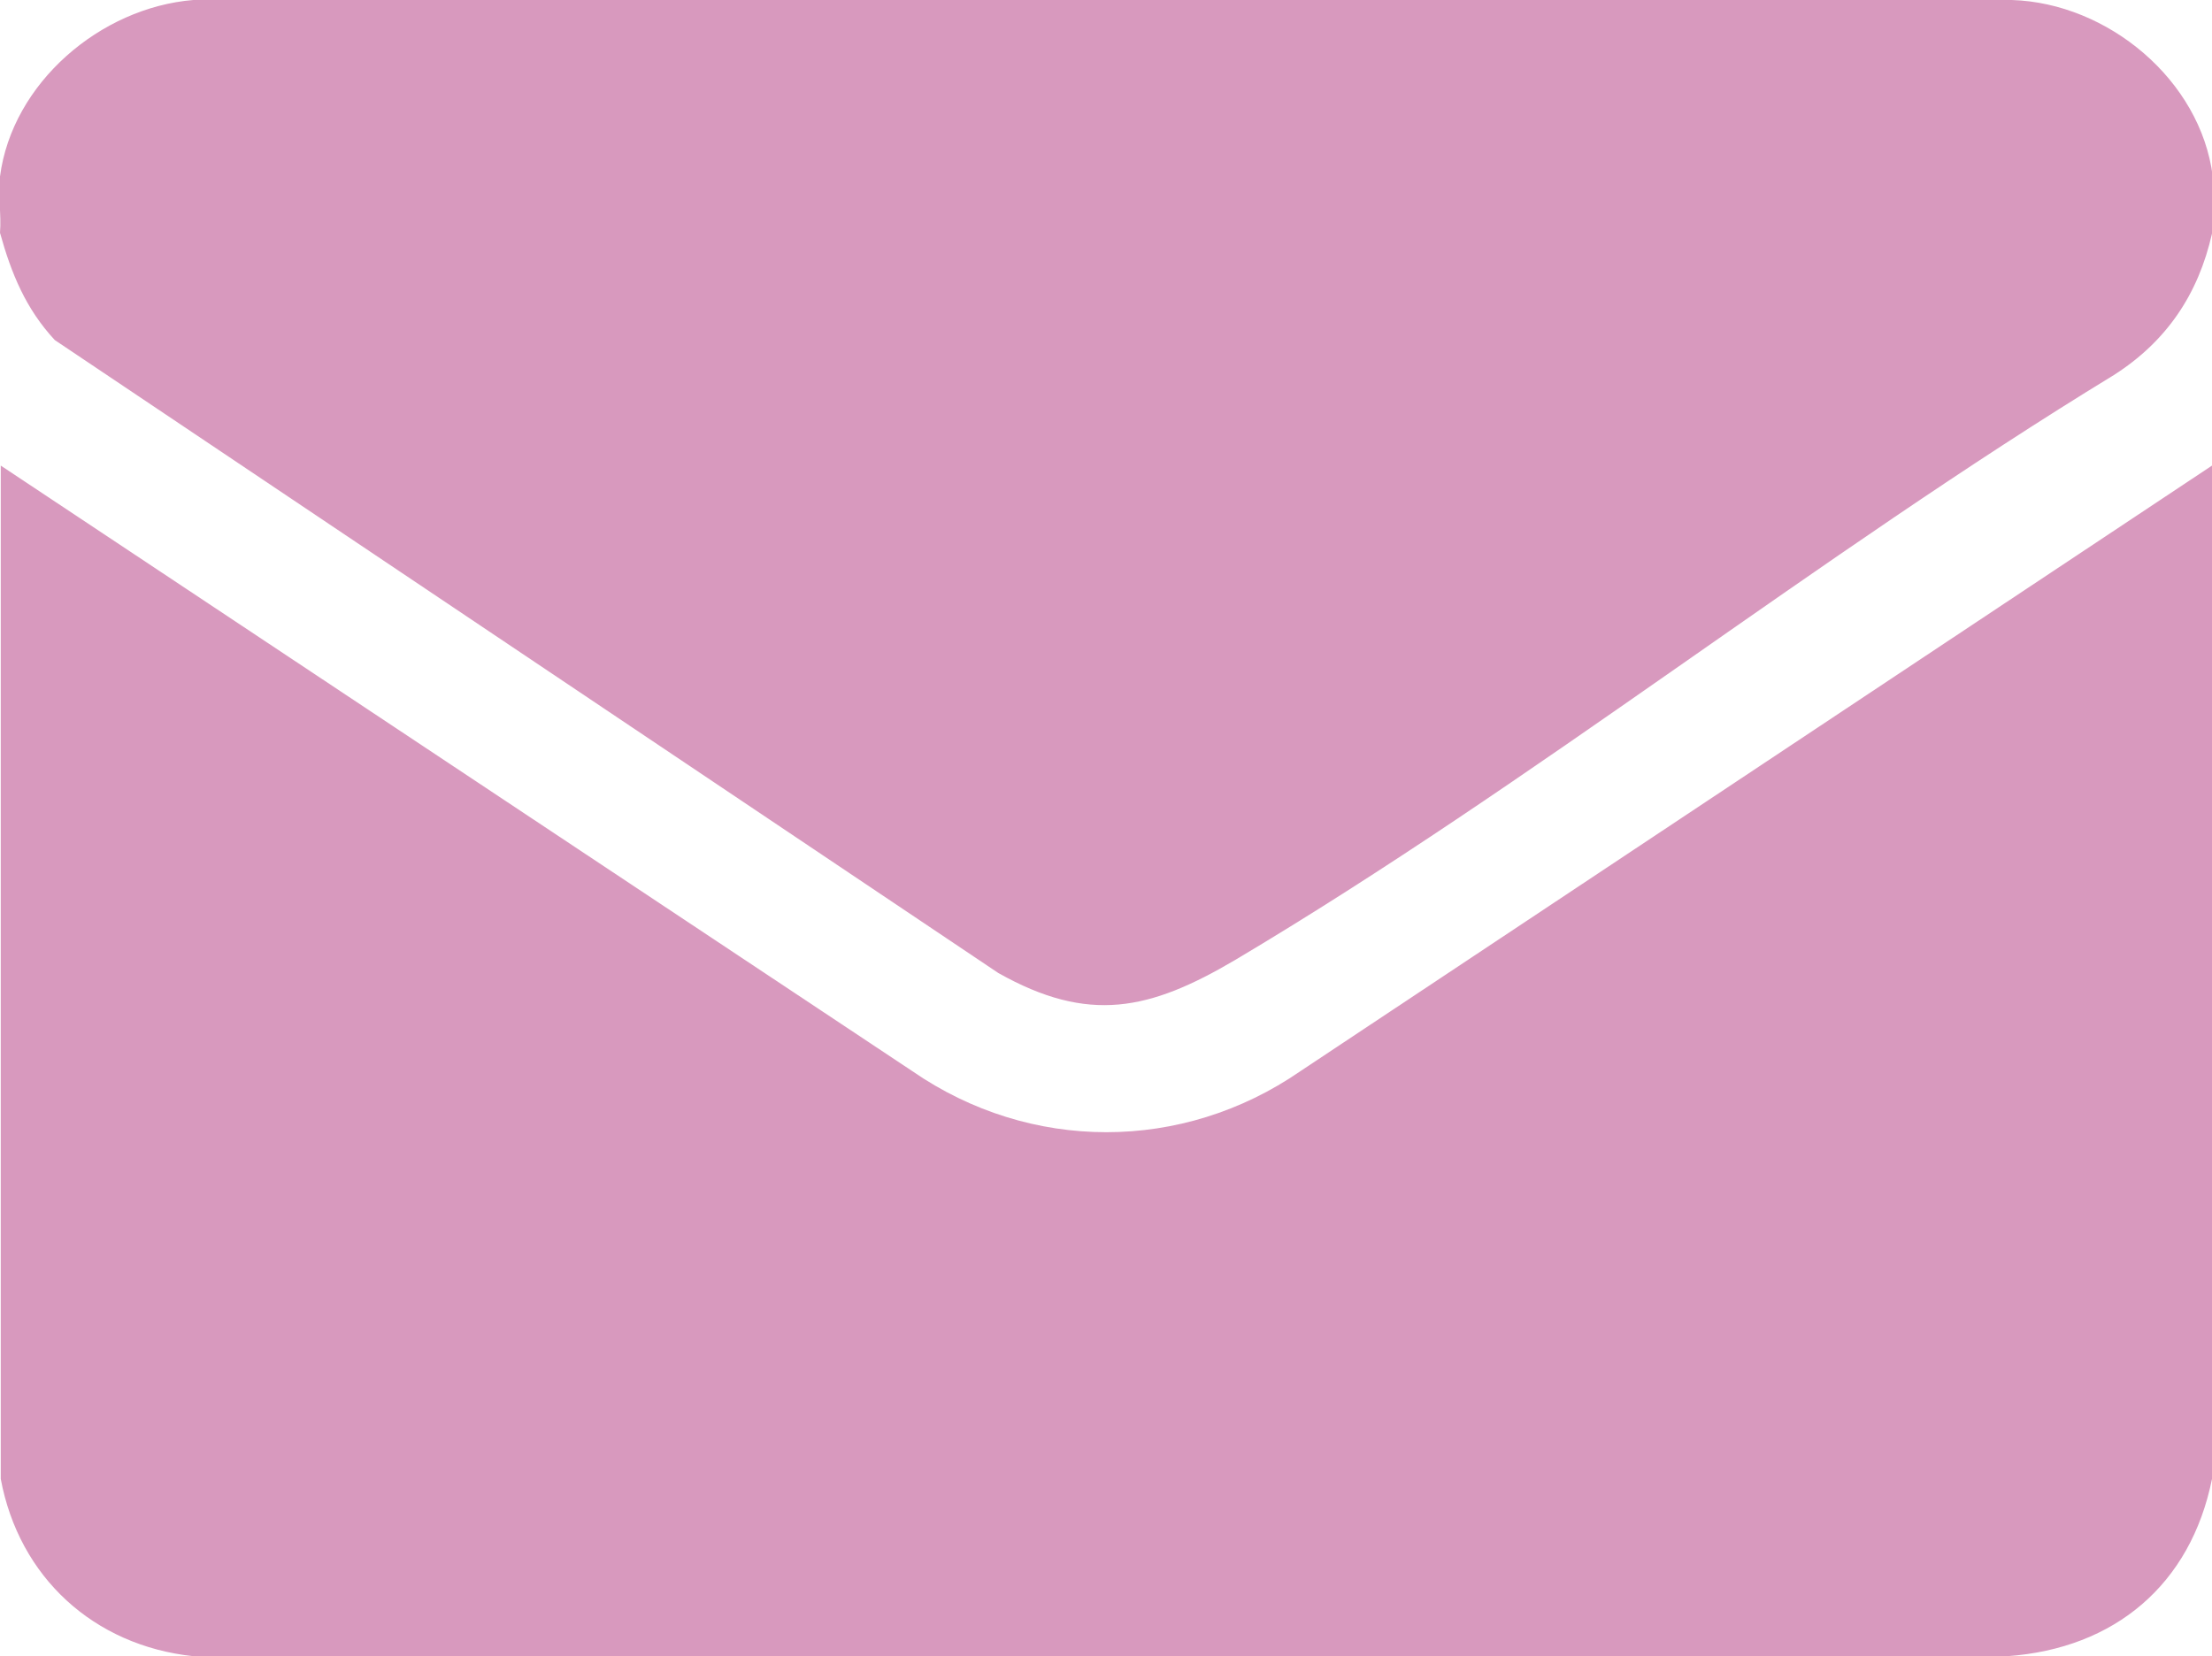
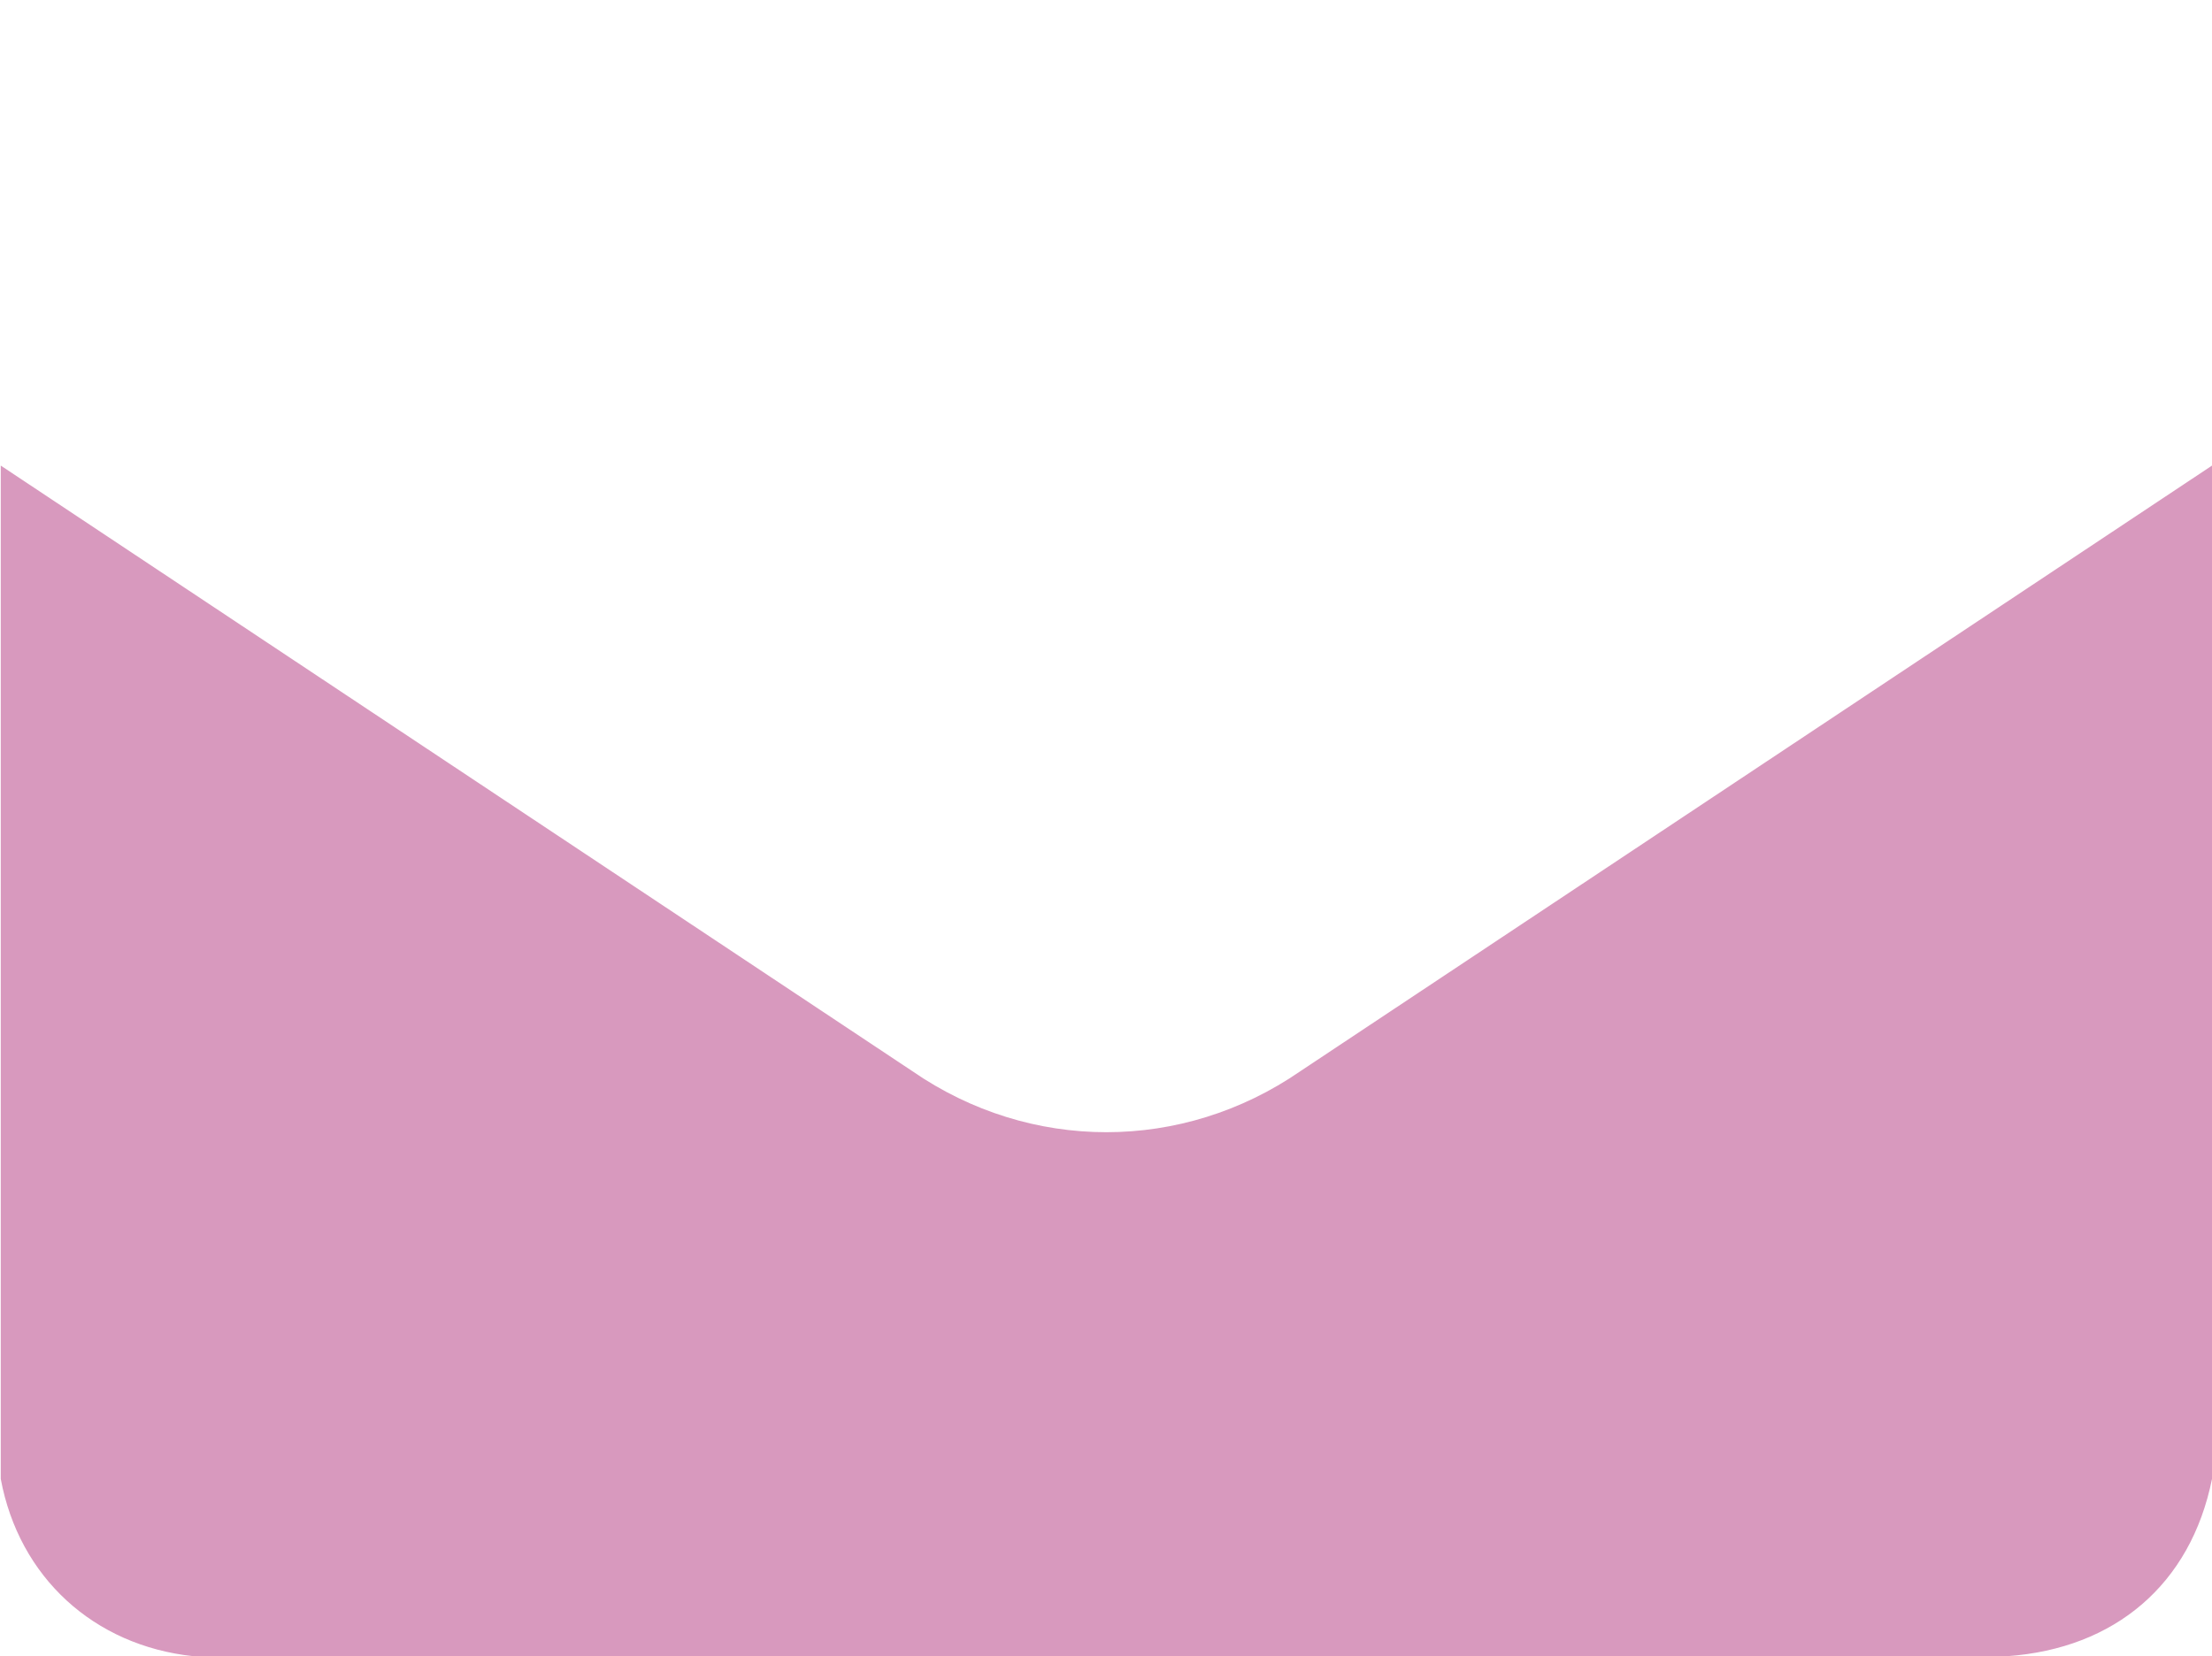
<svg xmlns="http://www.w3.org/2000/svg" id="Capa_2" data-name="Capa 2" viewBox="0 0 29.07 21.77">
  <g id="Capa_1-2" data-name="Capa 1">
    <g>
      <path d="M29.07,6.12v13.32c-.28,1.39-1.28,2.23-2.69,2.33H2.54c-1.31-.14-2.29-1.04-2.53-2.33V6.12l11.98,7.96c1.55,1.07,3.55,1.07,5.1,0l11.98-7.96Z" fill="#d899be" />
-       <path d="M29.07,2.33v.74c-.18.8-.6,1.42-1.29,1.86-3.9,2.38-7.63,5.36-11.55,7.69-1.12.66-1.92.84-3.11.17L.72,4.47C.34,4.06.15,3.6,0,3.06c.02-.24-.03-.51,0-.74C.16,1.09,1.32.1,2.54,0h23.9c1.26.04,2.48,1.05,2.64,2.32Z" fill="#d899be" />
    </g>
  </g>
</svg>